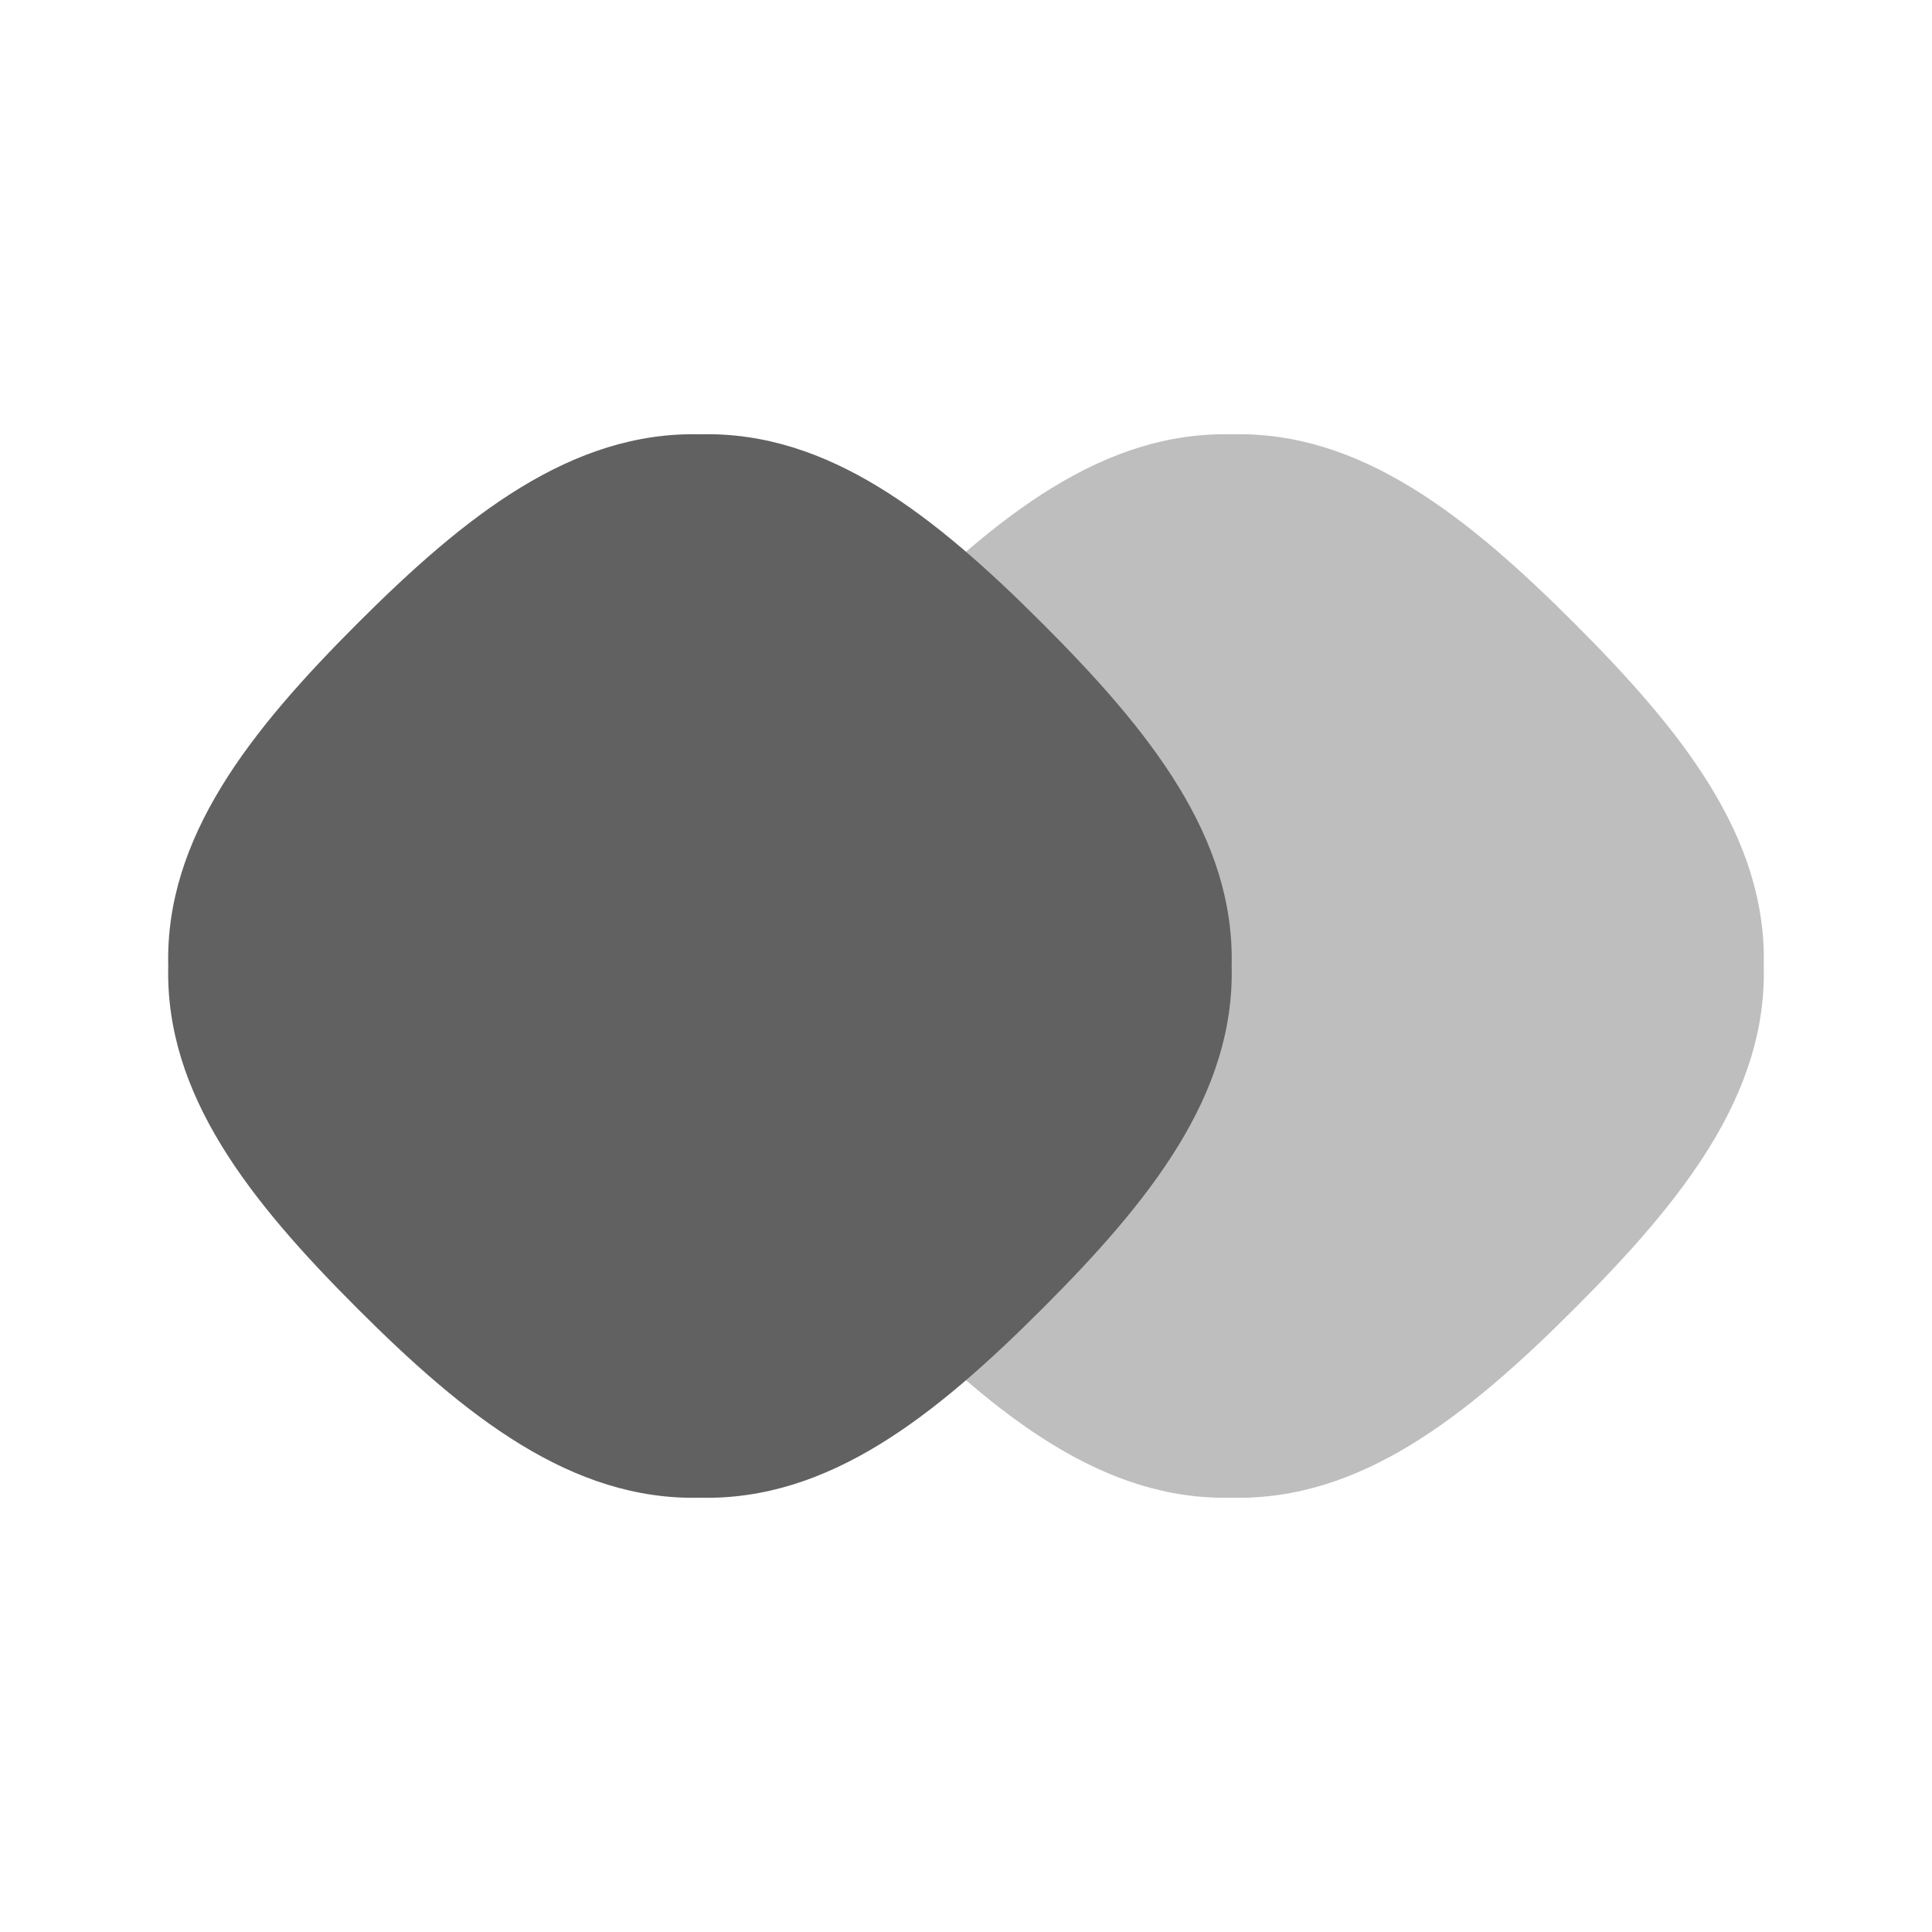
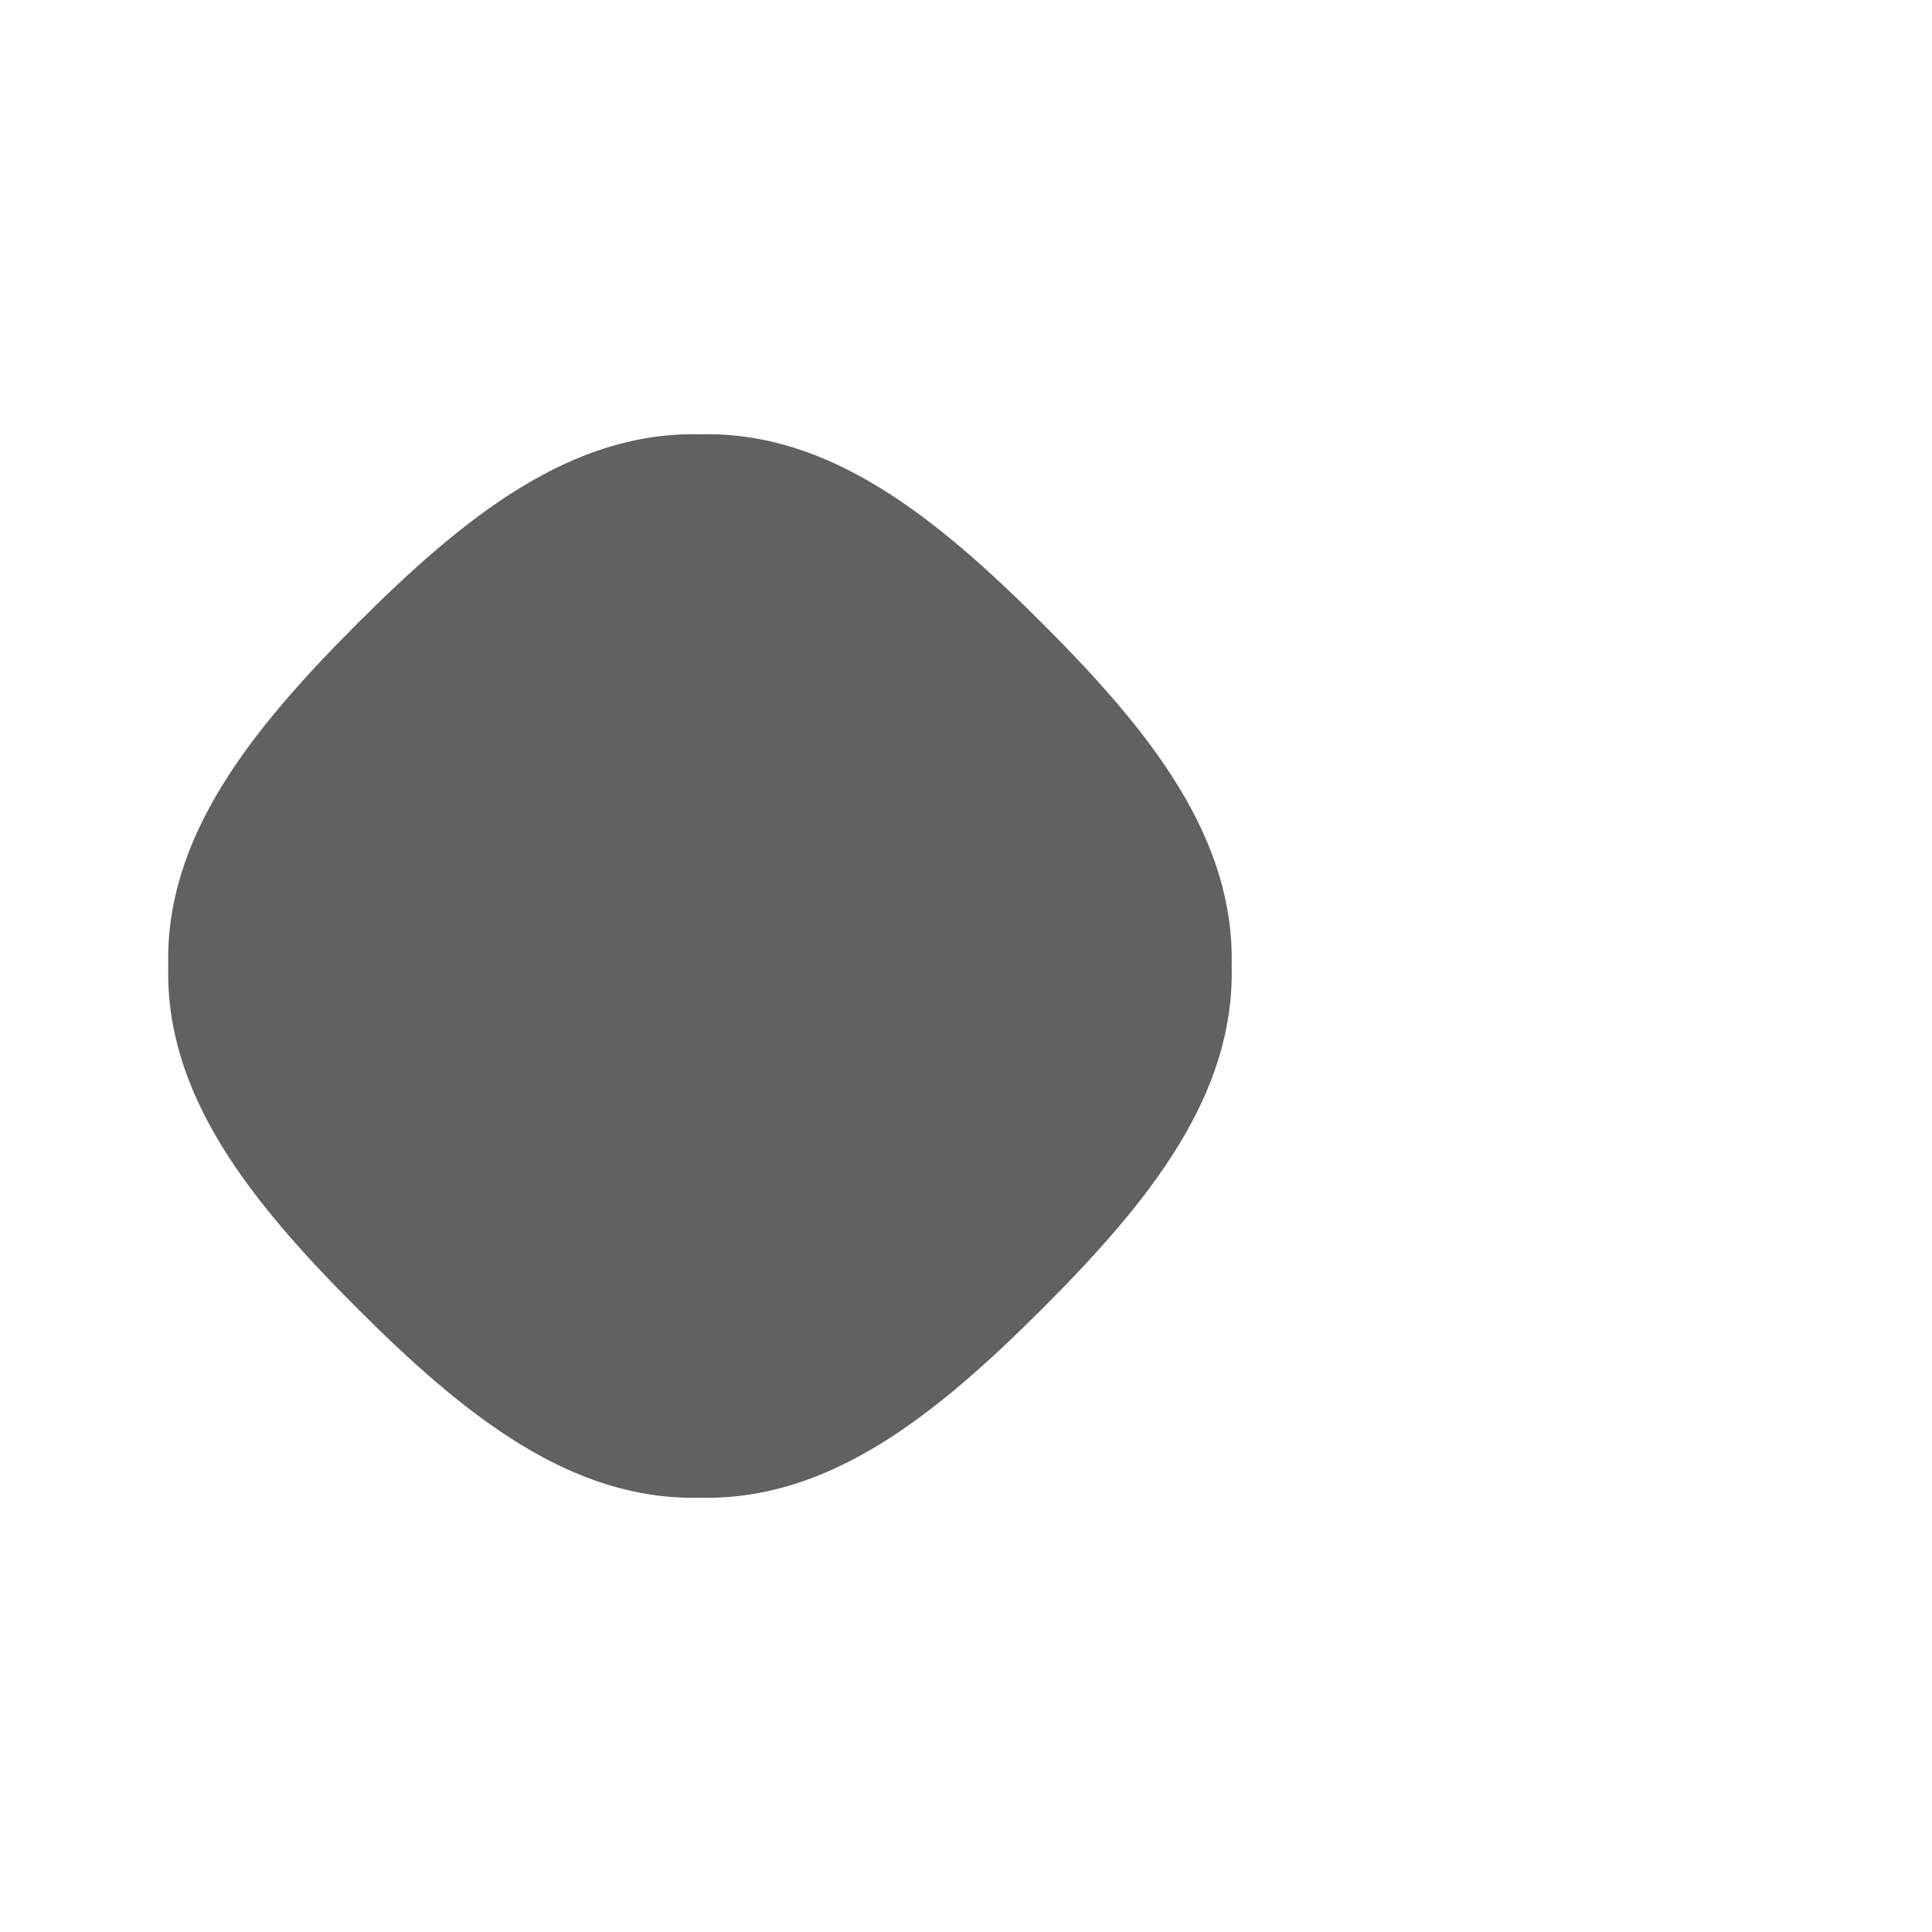
<svg xmlns="http://www.w3.org/2000/svg" viewBox="0 0 48 48">
-   <path fill="#616161" d="M39.12 15.49c-2.67-2.67-5.32-4.78-8.51-4.7-3.2-.08-5.84 2.03-8.51 4.7-2.67 2.67-4.78 5.32-4.7 8.51-.08 3.2 2.03 5.84 4.7 8.51 2.67 2.67 5.31 4.78 8.5 4.7 3.2.08 5.85-2.03 8.52-4.7 2.67-2.67 4.78-5.31 4.7-8.51.08-3.2-2.03-5.84-4.7-8.51Z" opacity=".41" />
  <path fill="#616161" d="M25.9 15.49c-2.67-2.67-5.31-4.78-8.5-4.7-3.2-.08-5.85 2.03-8.52 4.7-2.67 2.67-4.78 5.32-4.7 8.51-.08 3.2 2.03 5.84 4.7 8.51 2.67 2.67 5.32 4.78 8.51 4.7 3.2.08 5.84-2.03 8.51-4.7 2.67-2.67 4.78-5.31 4.7-8.51.08-3.2-2.03-5.84-4.7-8.51Z" />
</svg>